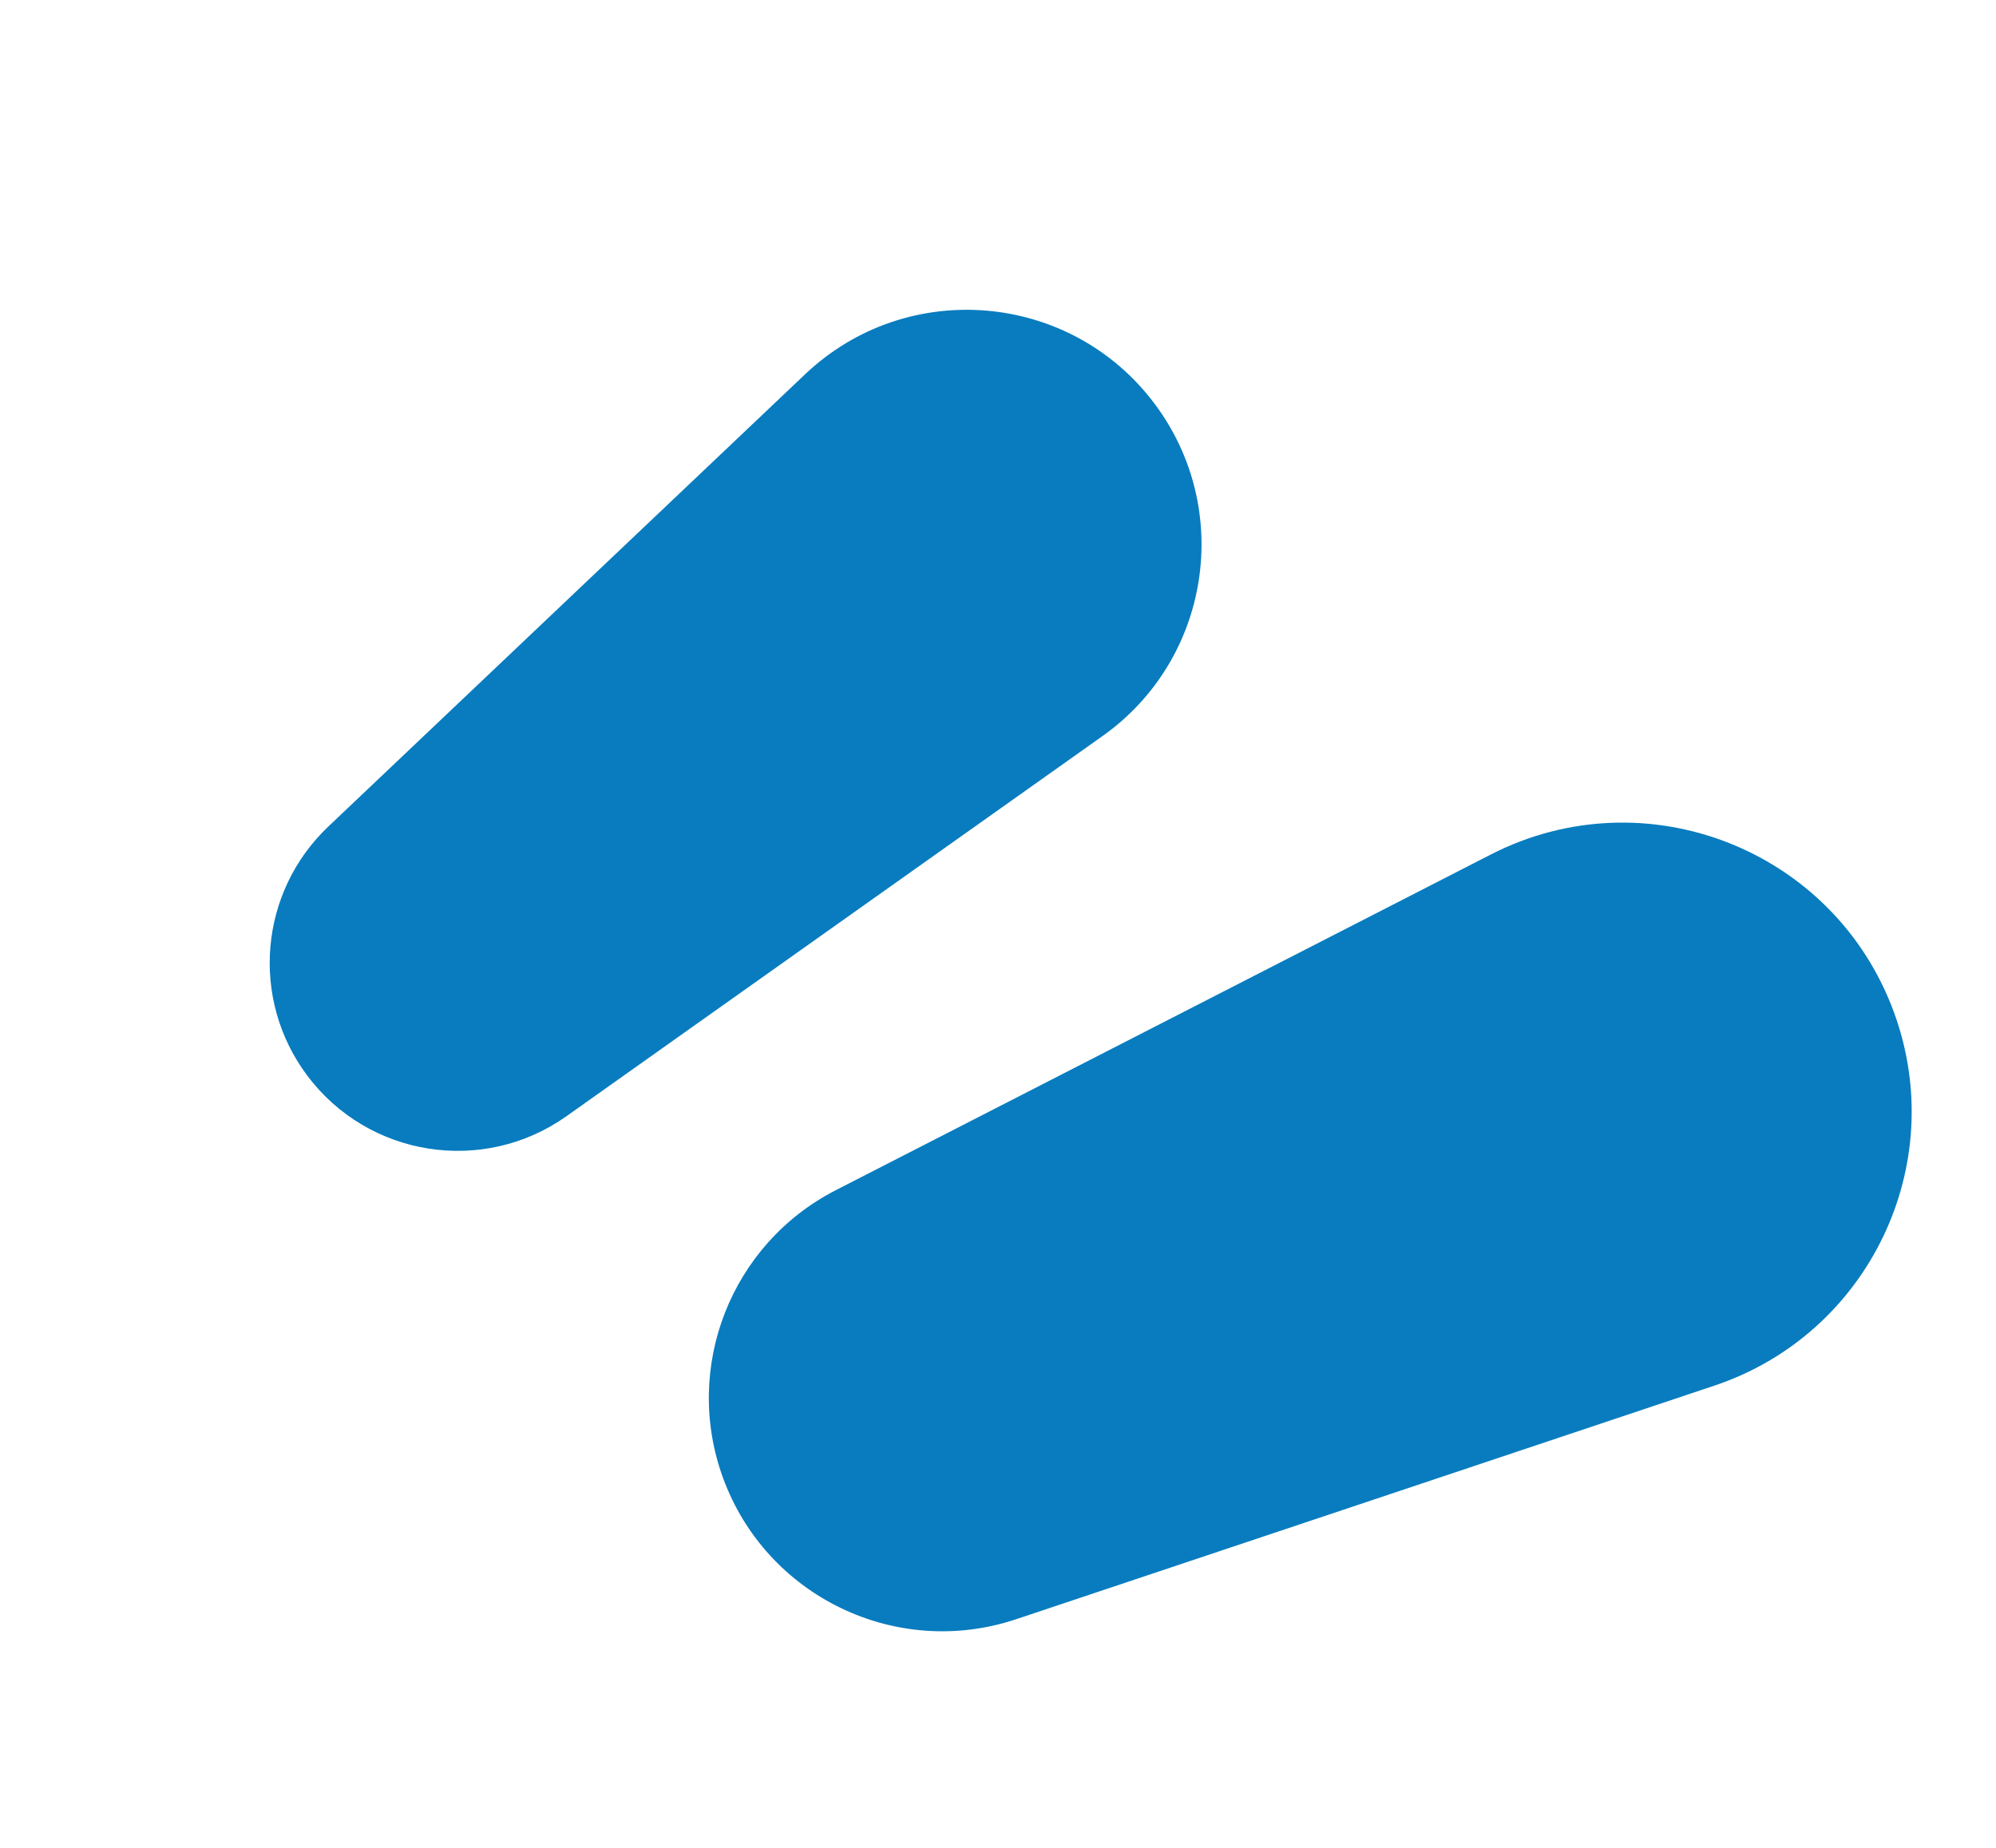
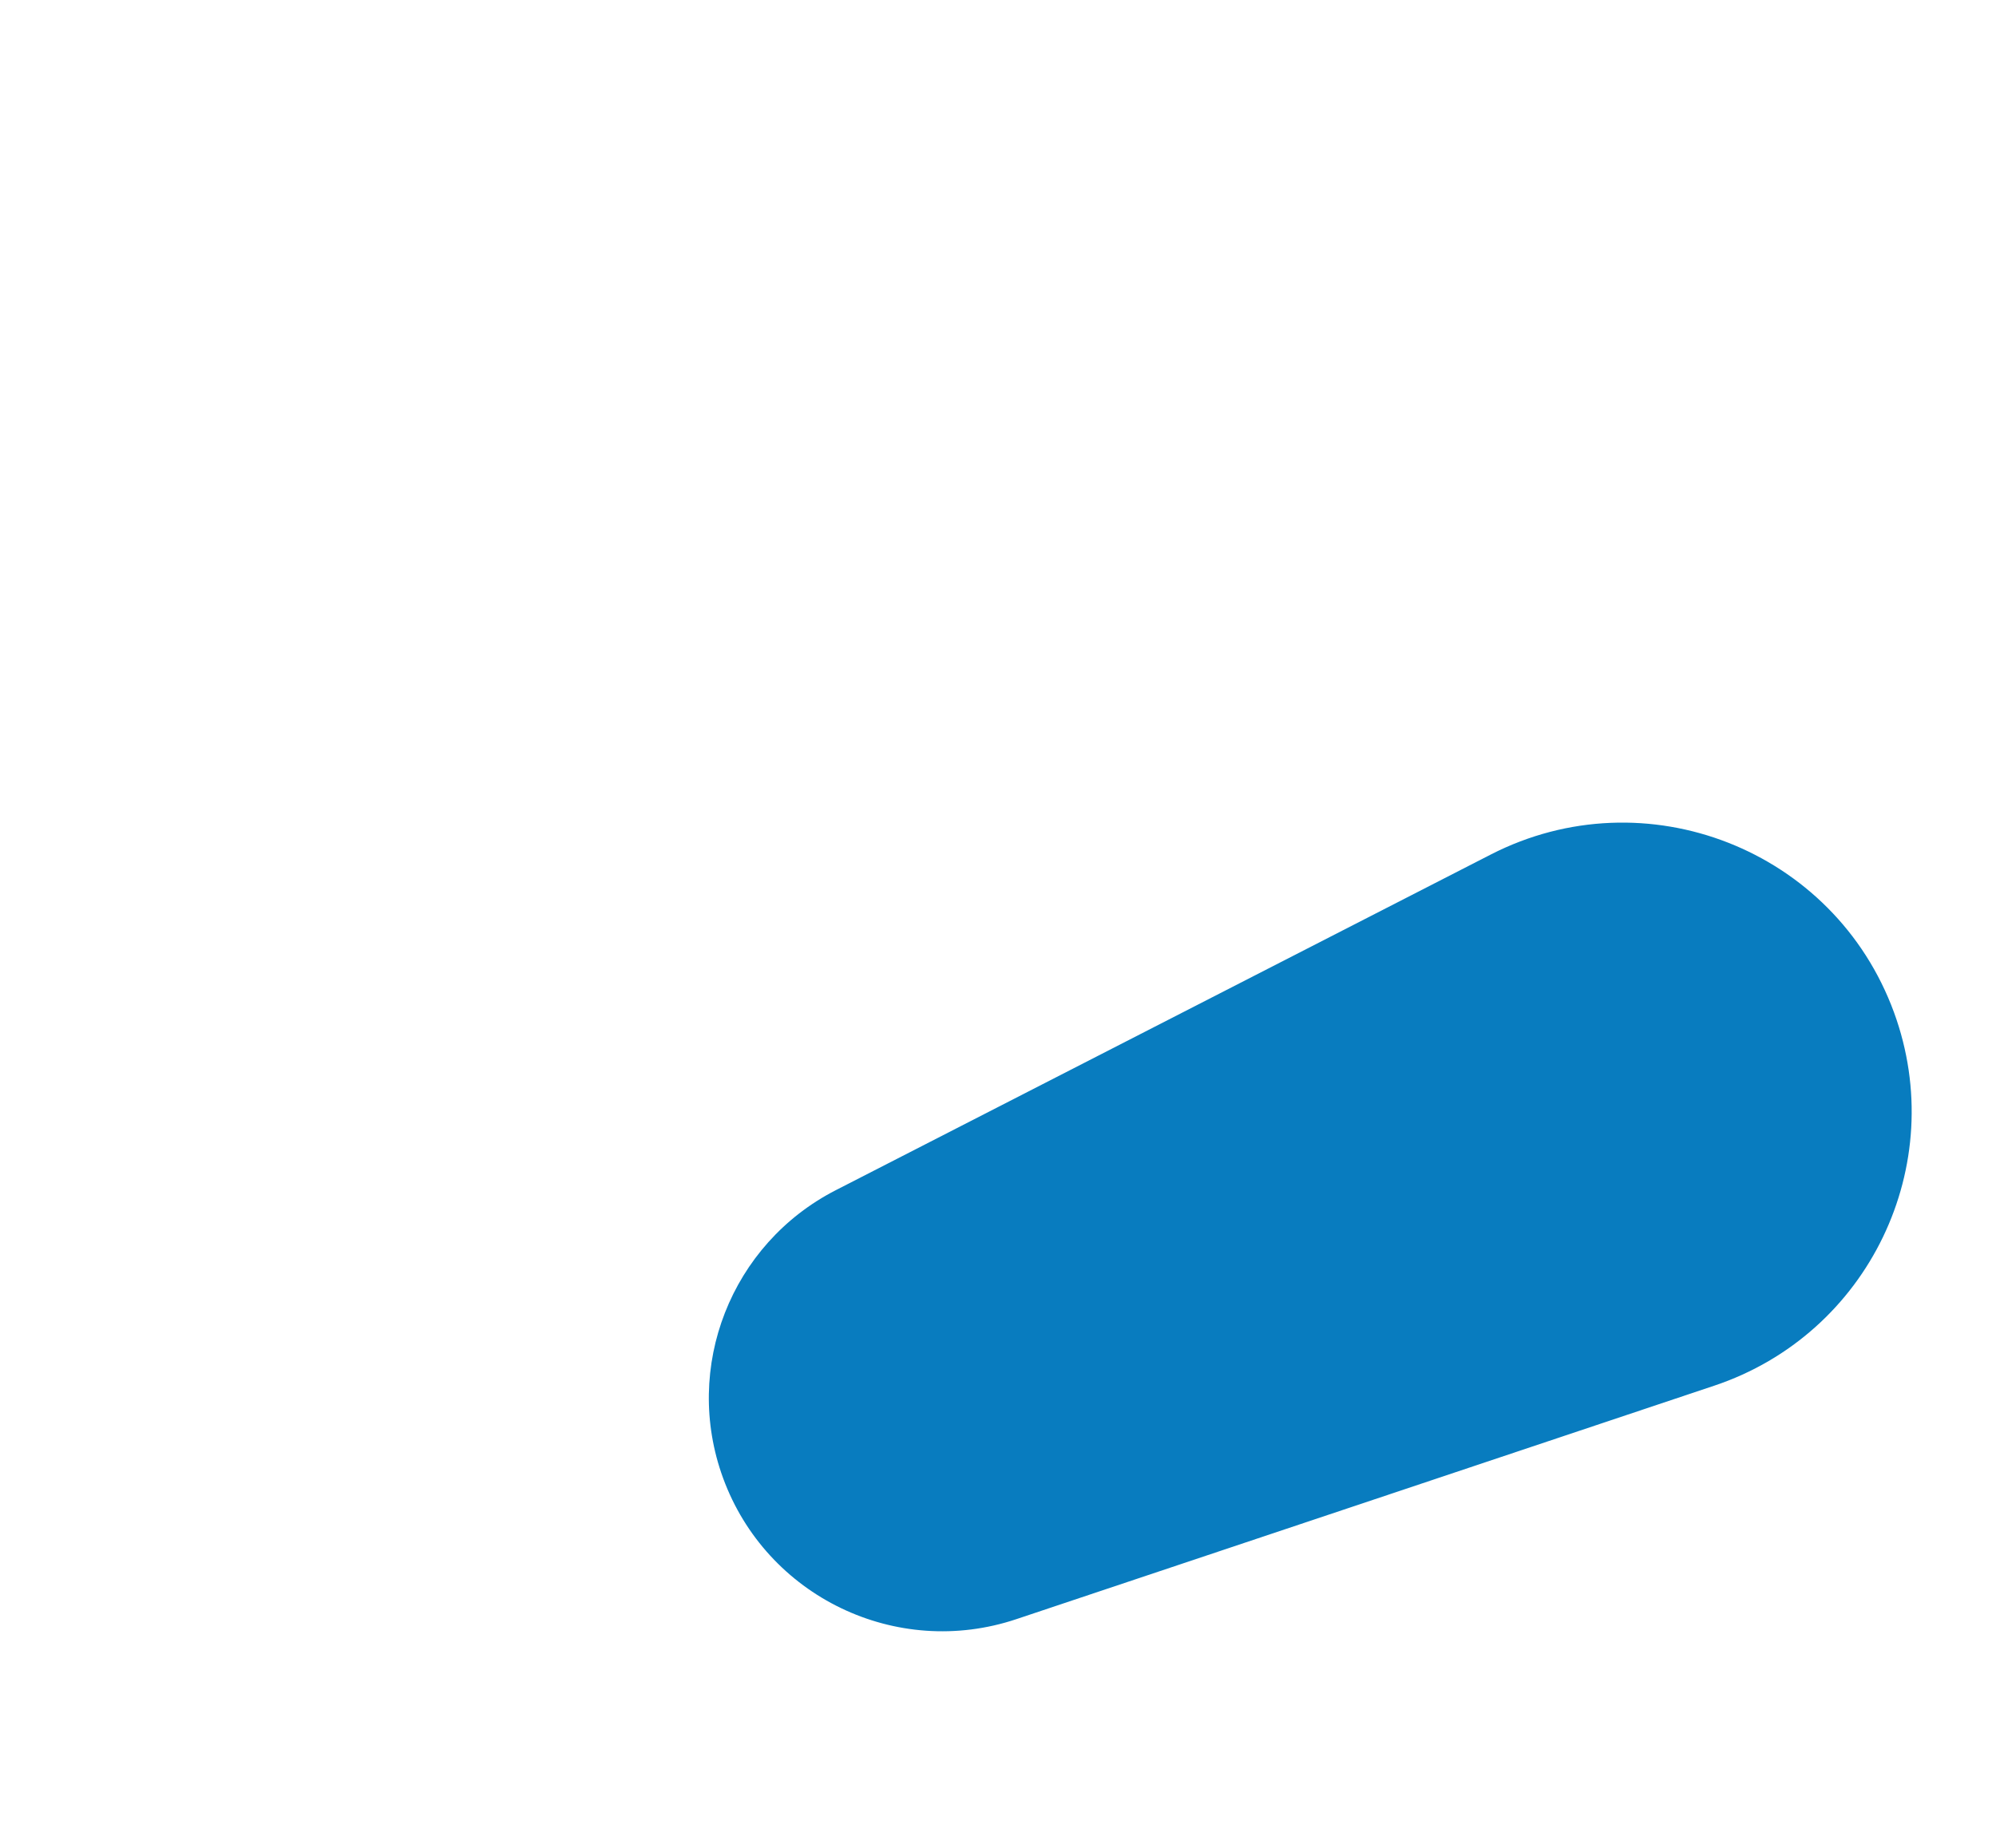
<svg xmlns="http://www.w3.org/2000/svg" width="81" height="75" viewBox="0 0 81 75" fill="none">
  <path d="M60.498 34.683C66.771 31.468 74.442 34.474 76.862 41.094V41.094C79.129 47.296 75.83 54.146 69.568 56.241L41.244 65.718C36.38 67.346 31.103 64.805 29.342 59.987V59.987C27.701 55.496 29.664 50.487 33.919 48.306L60.498 34.683Z" fill="#087CBF" />
-   <path d="M32.673 15.19C36.809 11.267 43.44 11.828 46.857 16.39V16.39C50.069 20.68 49.114 26.773 44.743 29.874L22.988 45.304C19.614 47.697 14.948 46.966 12.468 43.655V43.655C10.147 40.556 10.515 36.211 13.324 33.547L32.673 15.19Z" fill="#087CBF" />
</svg>